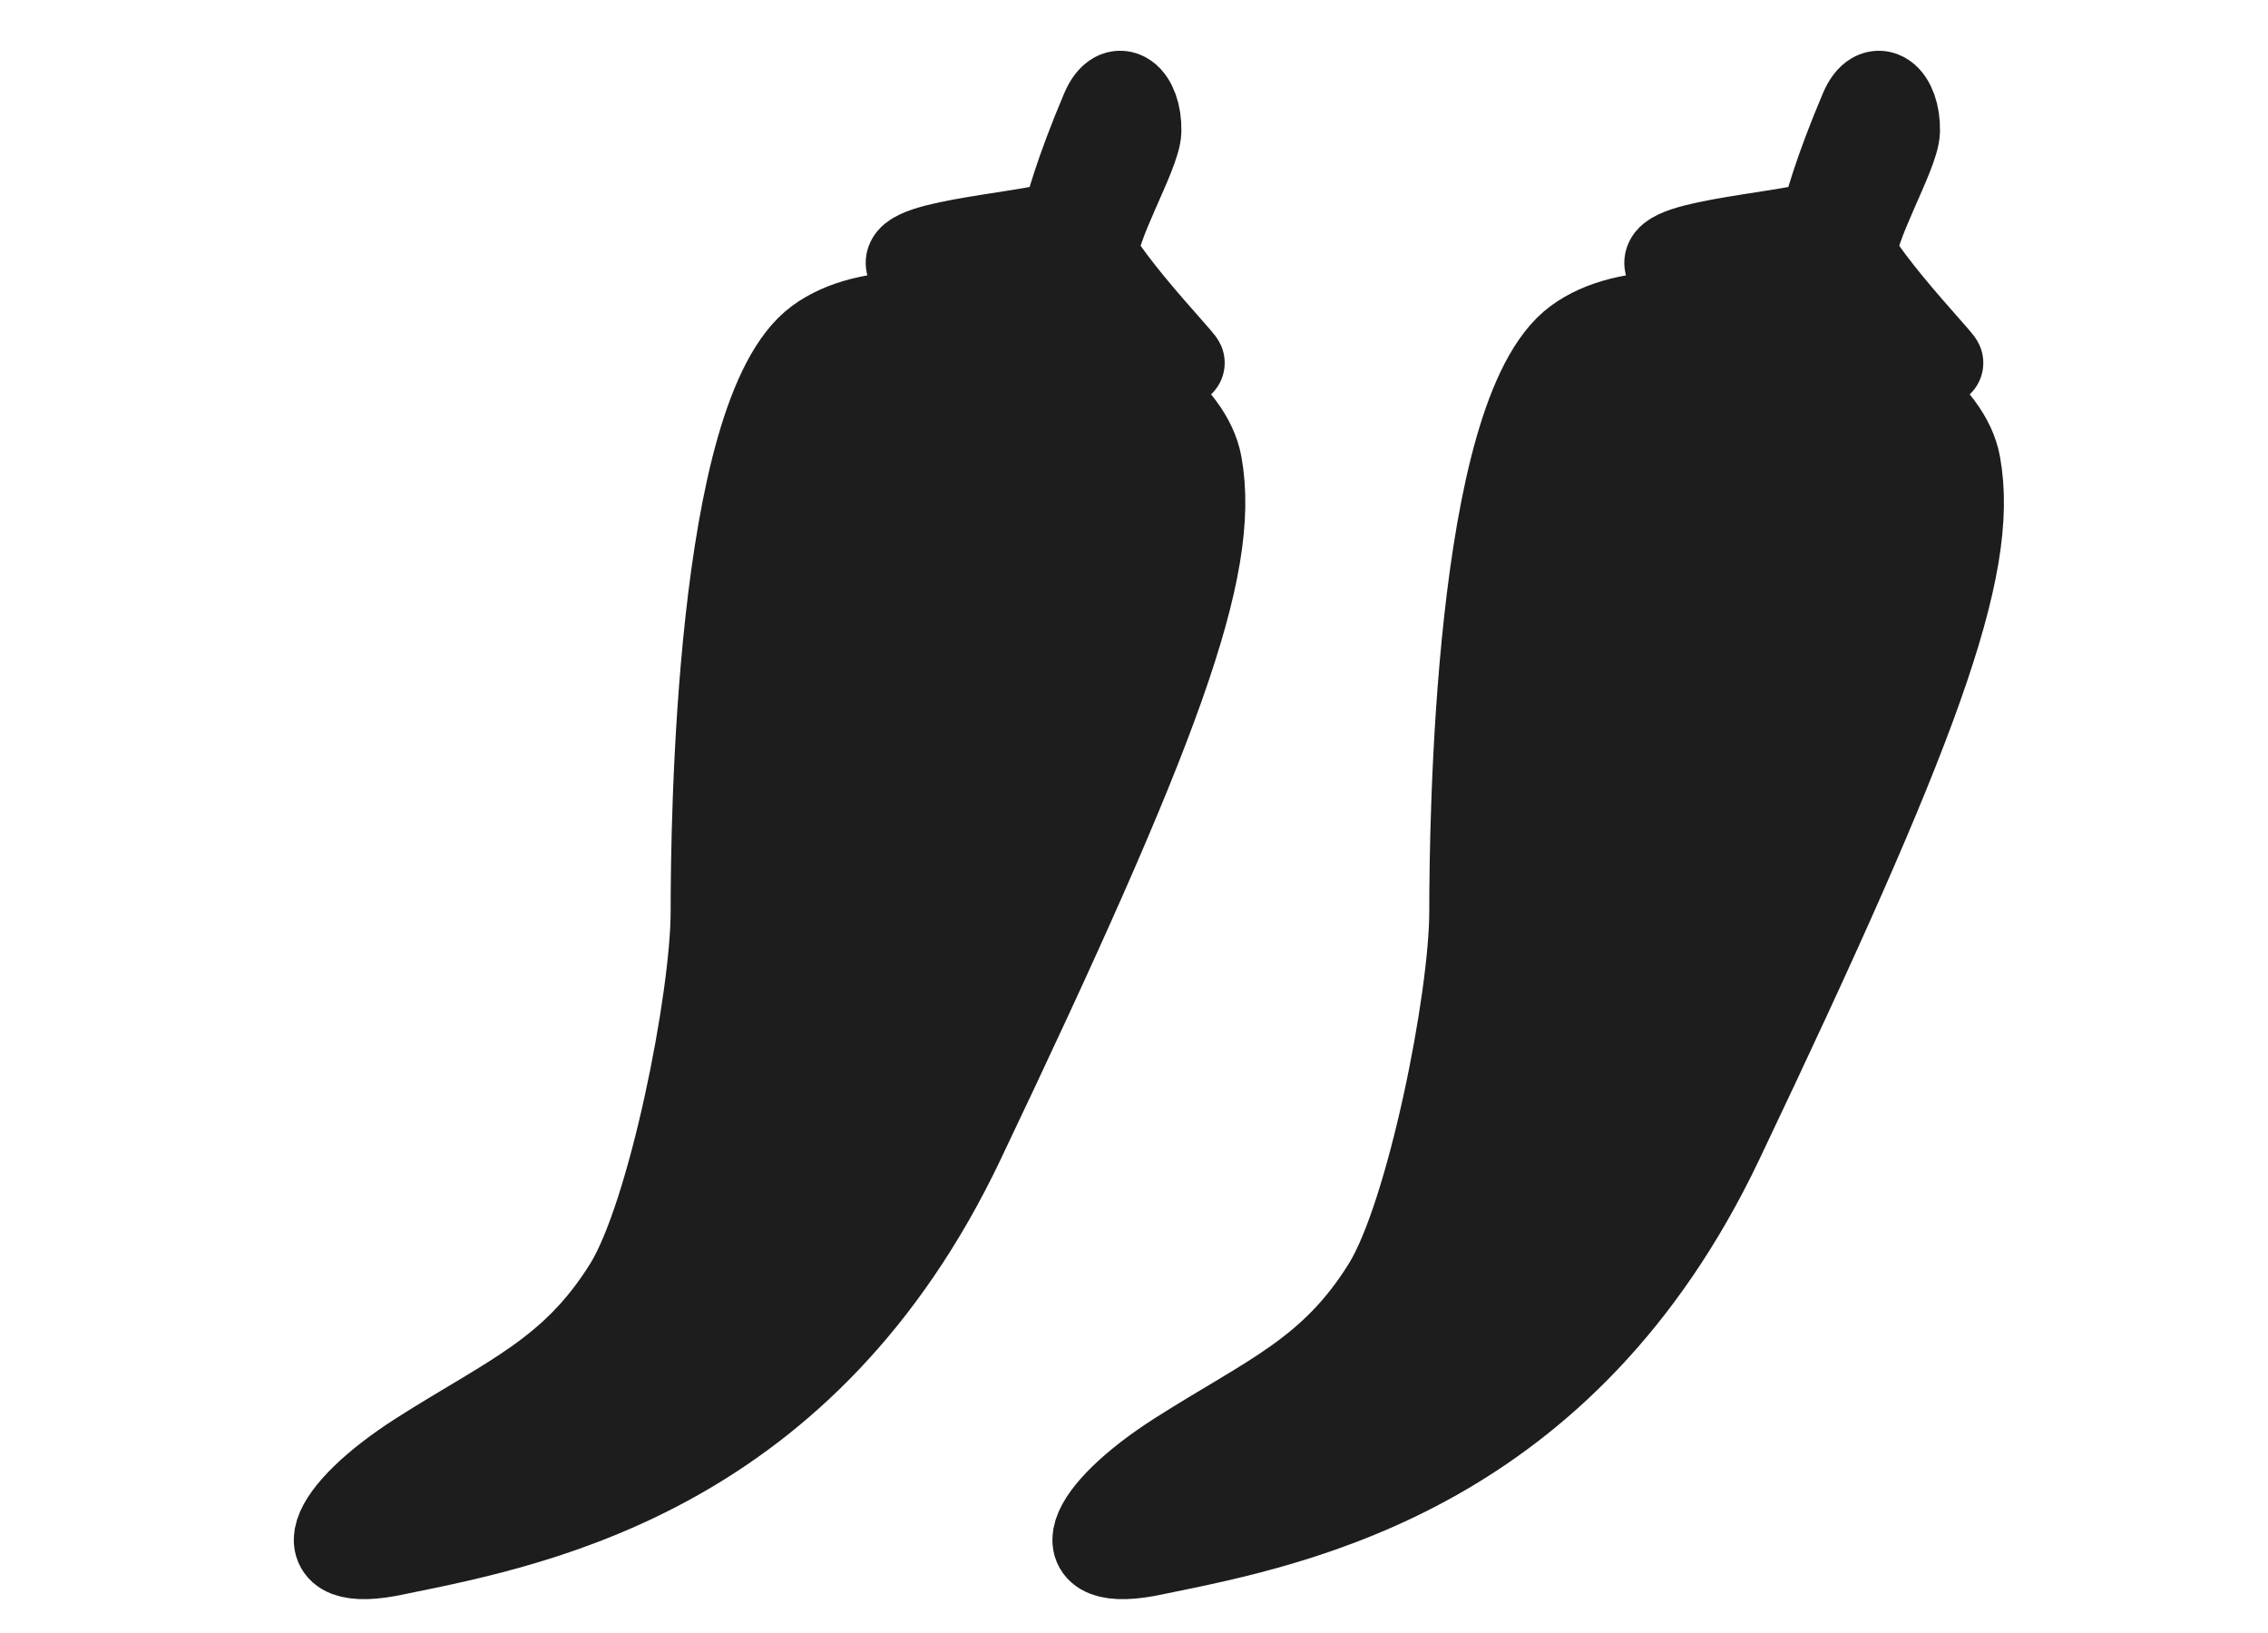
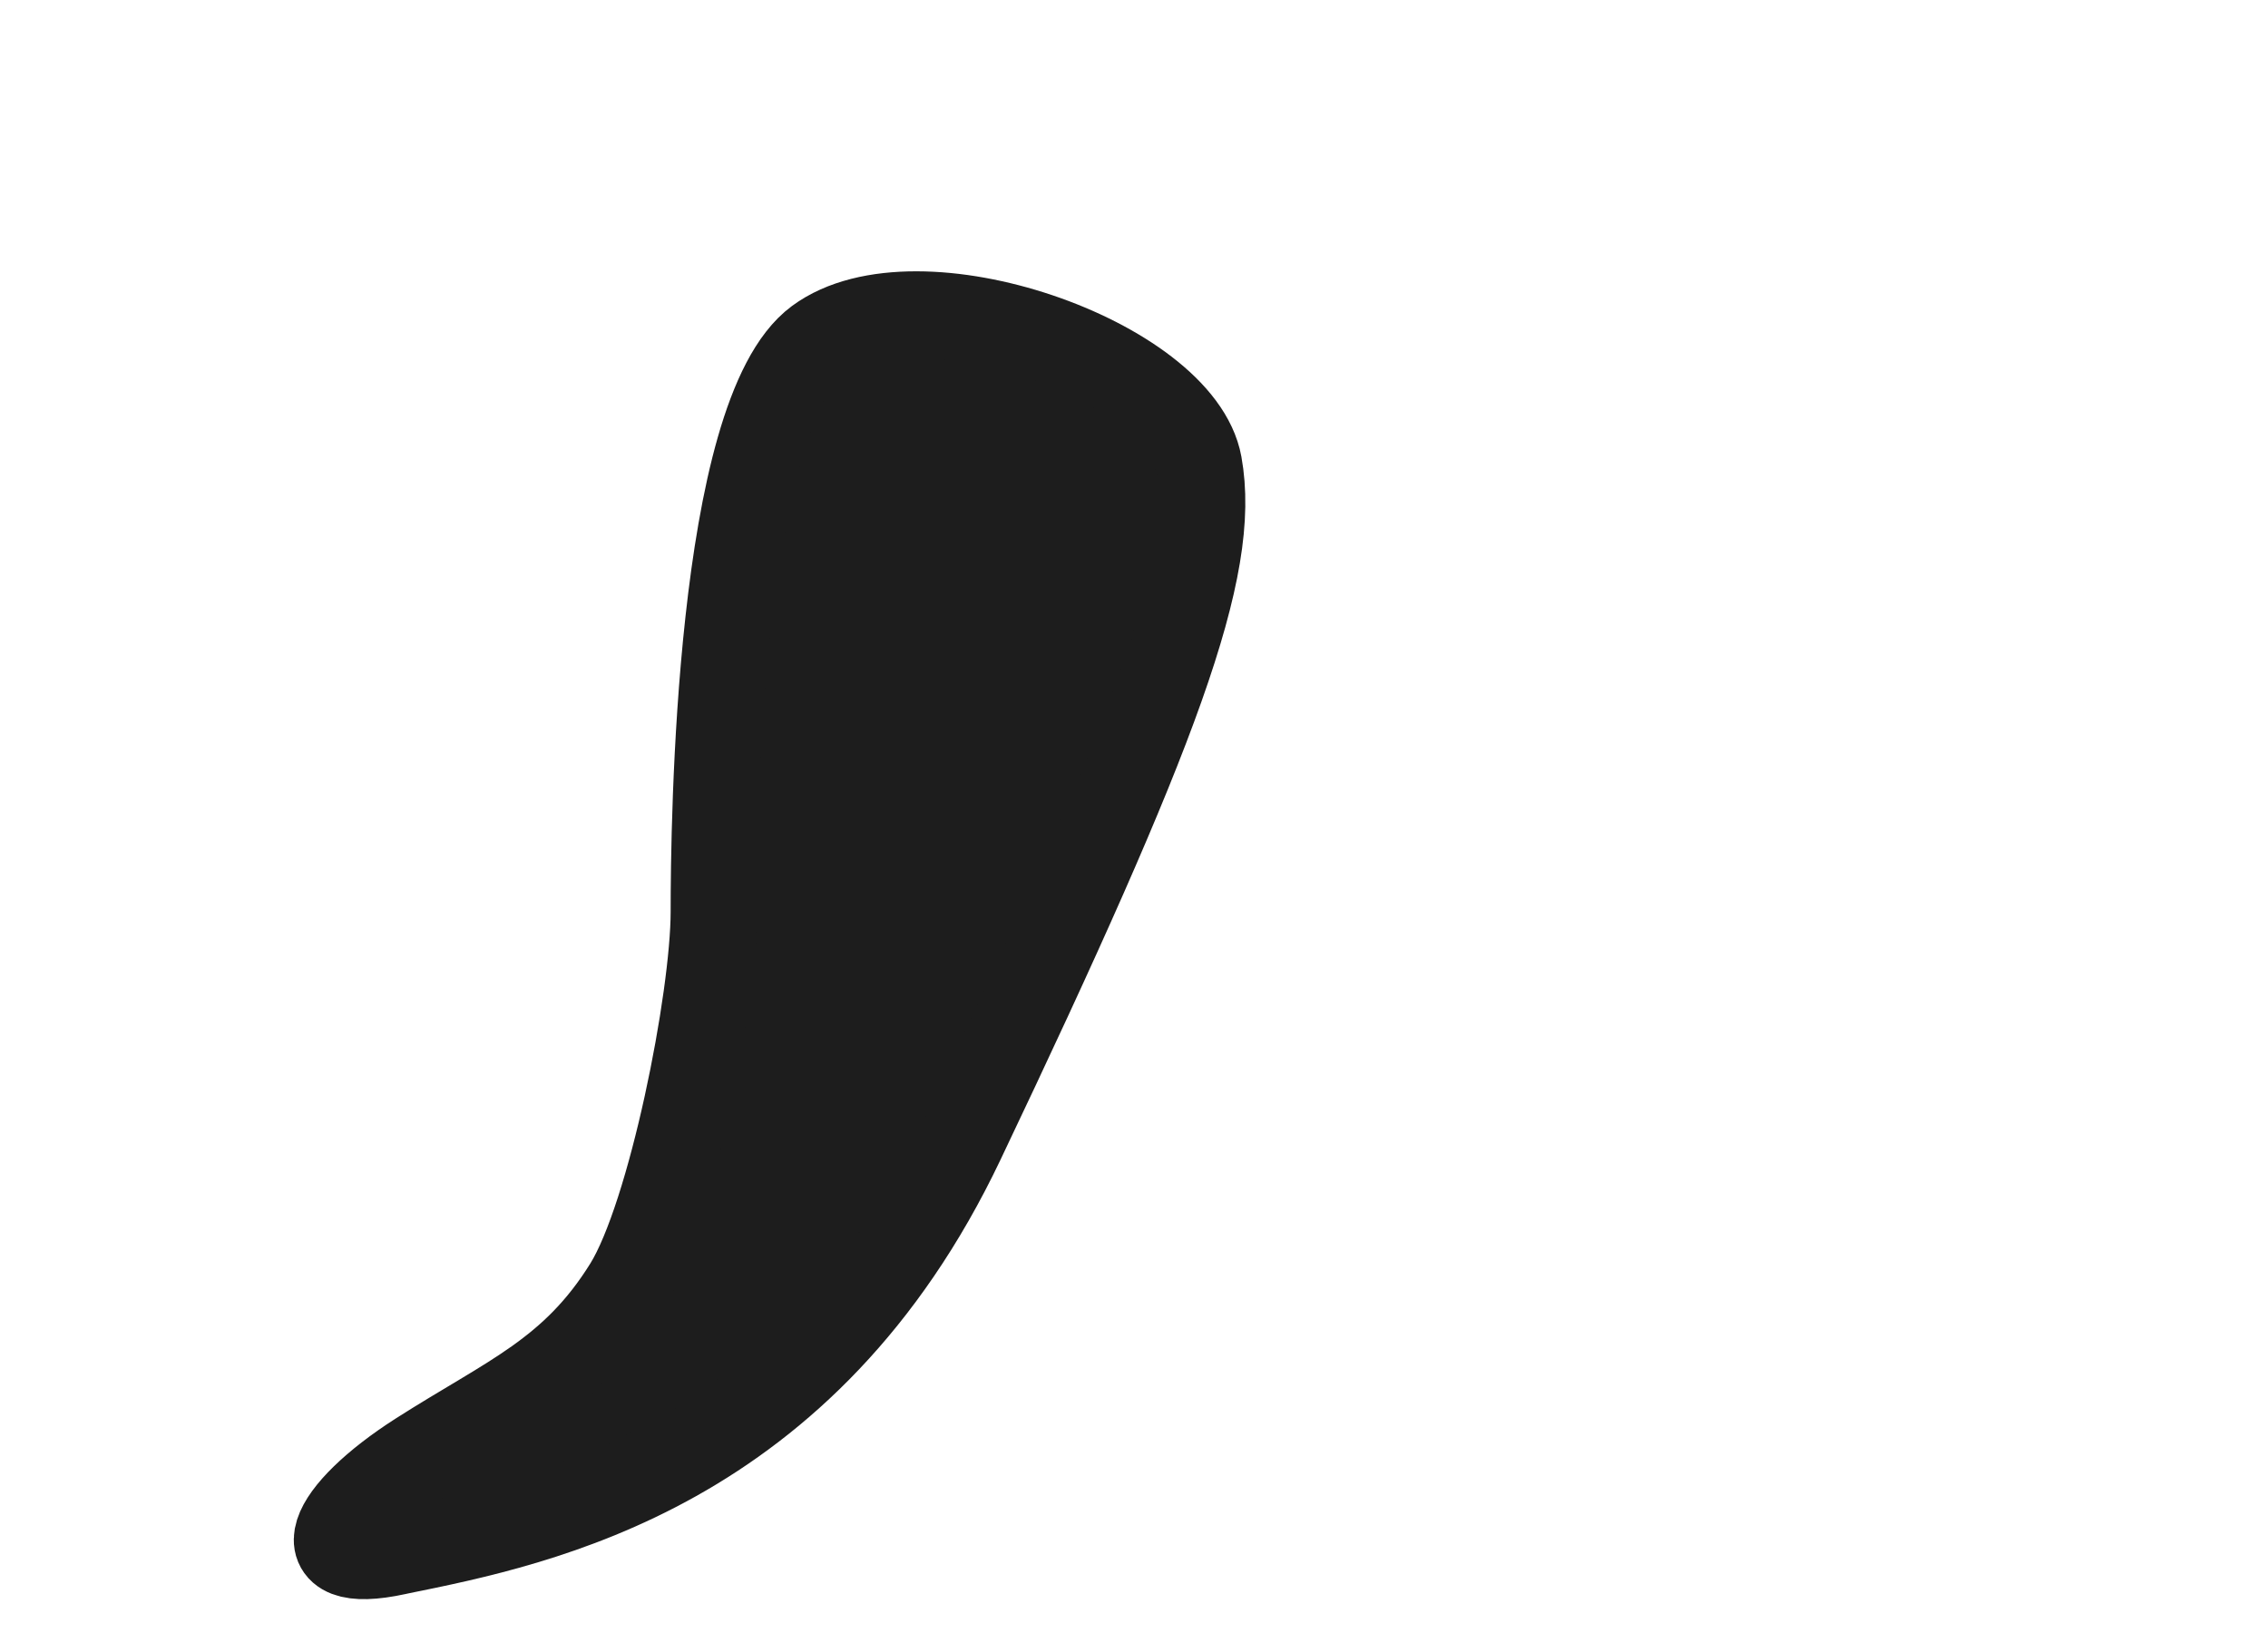
<svg xmlns="http://www.w3.org/2000/svg" width="25" height="18" viewBox="0 0 25 18" fill="none">
  <path d="M4.4 17.098L4.368 17.105C3.326 17.331 3.621 16.675 4.619 16.037C5.617 15.4 6.315 15.138 6.912 14.178C7.398 13.395 7.868 11.014 7.869 10.053C7.869 9.092 7.916 4.566 9.013 3.756C10.111 2.947 13.009 3.977 13.215 5.119C13.421 6.26 12.76 8.039 10.597 12.581C8.879 16.191 5.971 16.78 4.4 17.098Z" fill="#1D1D1D" stroke="#1D1D1D" stroke-width="0.953" />
-   <path d="M12.752 3.774C12 3.101 10.646 2.959 10.063 2.972C9.744 2.691 11.246 2.612 11.735 2.463C11.774 2.294 11.878 1.904 12.169 1.215C12.315 0.869 12.553 1.068 12.546 1.442C12.541 1.697 12.048 2.52 12.073 2.821C12.509 3.506 13.504 4.446 12.752 3.774Z" stroke="#1D1D1D" stroke-width="0.953" />
-   <path d="M12.762 17.098L12.73 17.105C11.688 17.331 11.983 16.675 12.981 16.037C13.979 15.4 14.678 15.138 15.274 14.178C15.76 13.395 16.231 11.014 16.231 10.053C16.232 9.092 16.279 4.566 17.376 3.756C18.473 2.947 21.372 3.977 21.577 5.119C21.783 6.26 21.122 8.039 18.96 12.581C17.241 16.191 14.333 16.78 12.762 17.098Z" fill="#1D1D1D" stroke="#1D1D1D" stroke-width="0.953" />
-   <path d="M21.114 3.774C20.362 3.101 19.008 2.959 18.425 2.972C18.106 2.691 19.609 2.612 20.098 2.463C20.137 2.294 20.241 1.904 20.532 1.215C20.678 0.869 20.915 1.068 20.908 1.442C20.903 1.697 20.411 2.52 20.435 2.821C20.872 3.506 21.866 4.446 21.114 3.774Z" stroke="#1D1D1D" stroke-width="0.953" />
</svg>